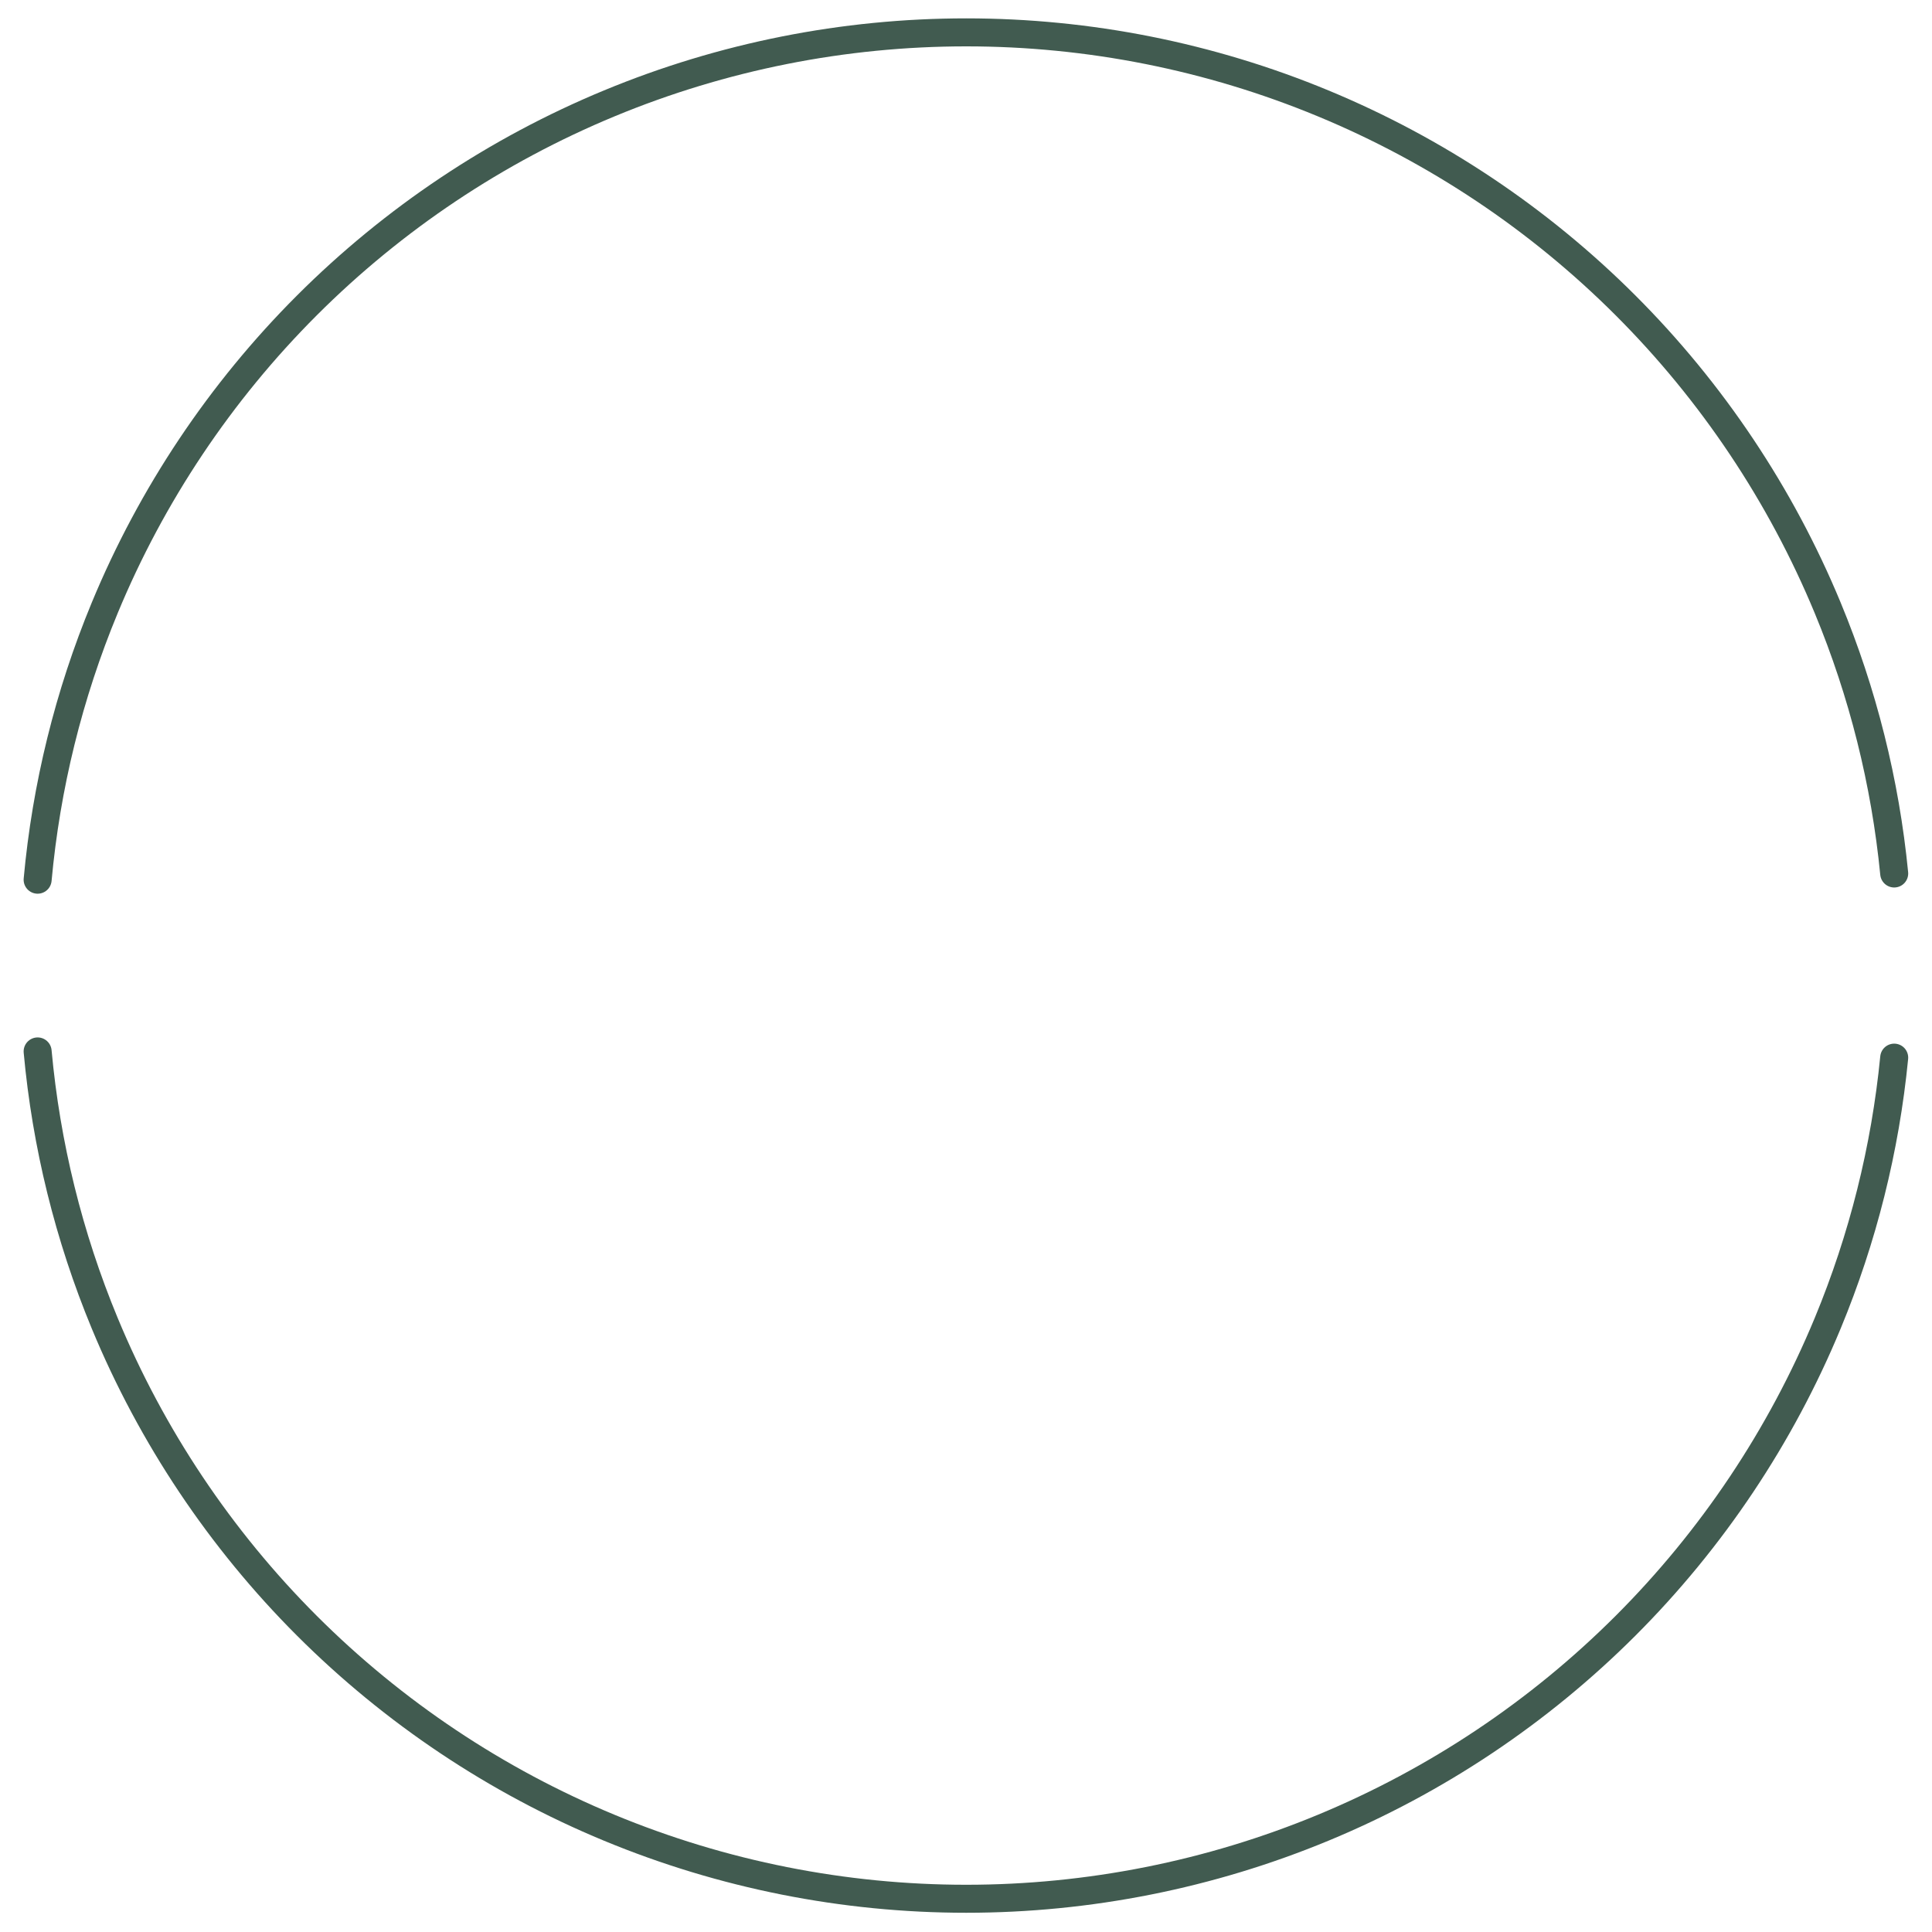
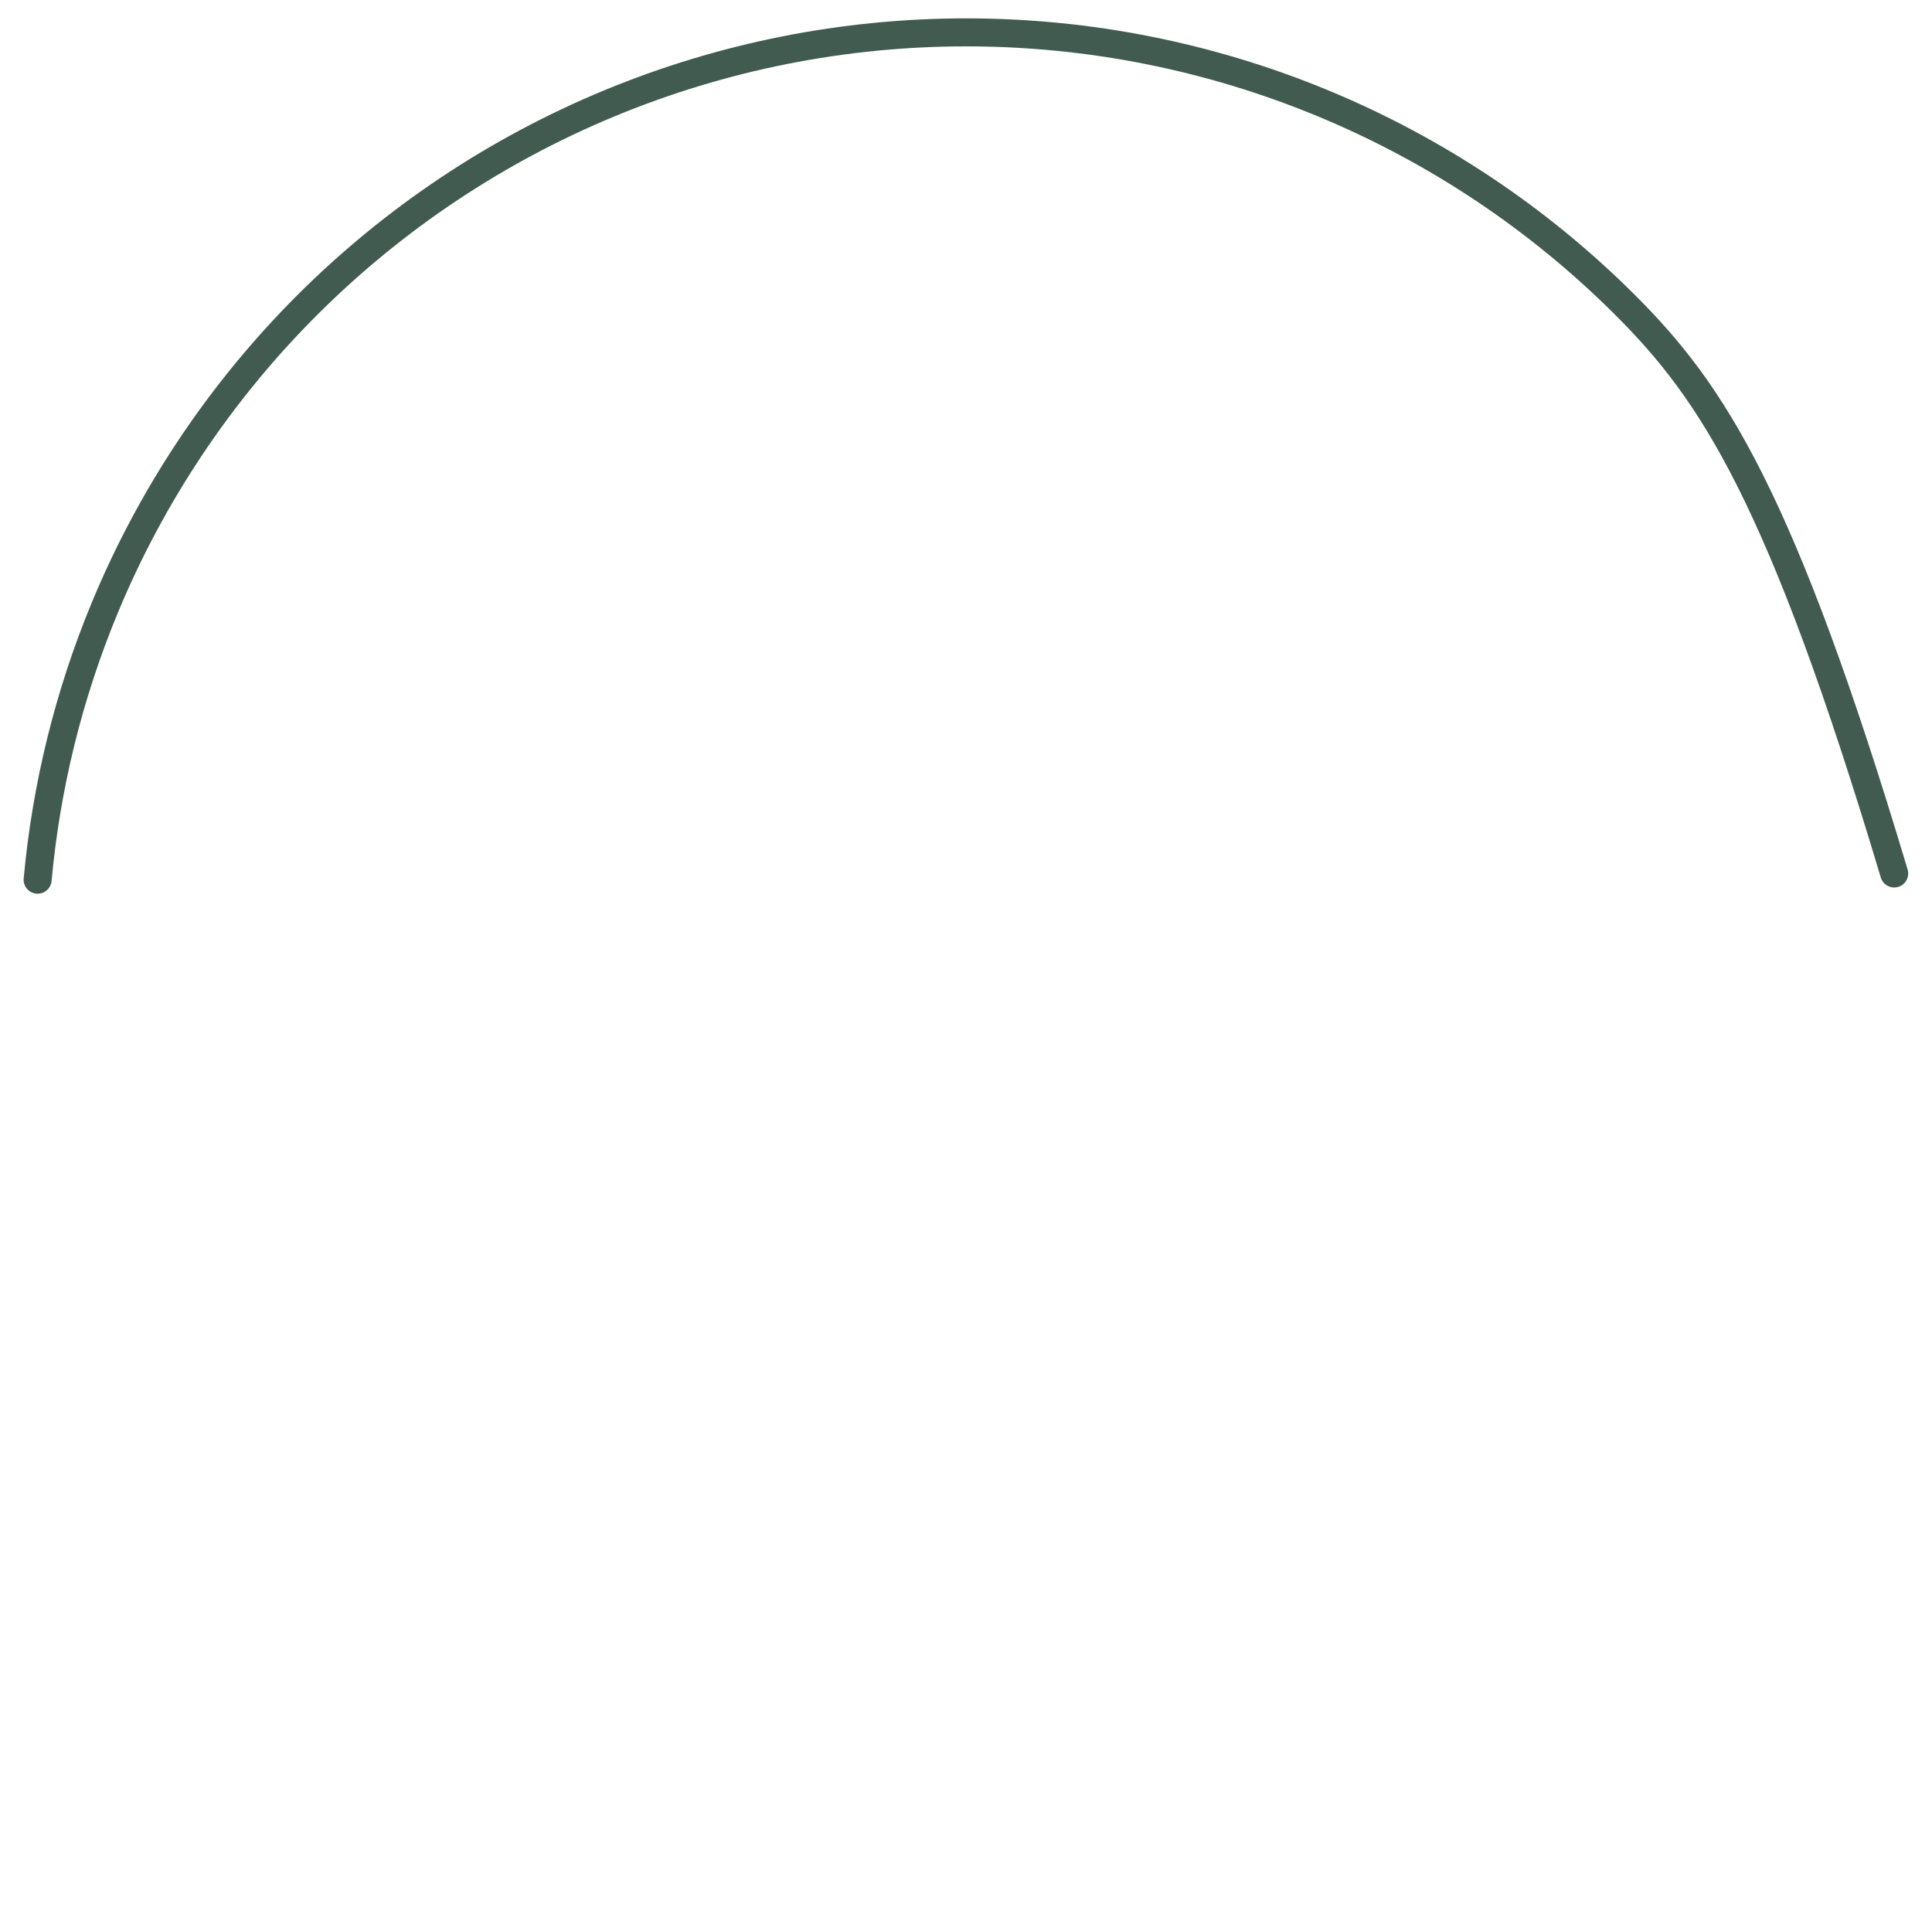
<svg xmlns="http://www.w3.org/2000/svg" width="69" height="69" viewBox="0 0 69 69" fill="none">
-   <path d="M67.65 37.773C67.331 41.029 66.532 44.225 65.275 47.259C63.601 51.298 61.148 54.969 58.056 58.061C54.964 61.152 51.292 63.605 47.252 65.278C43.212 66.951 38.881 67.813 34.508 67.813C30.134 67.813 25.804 66.951 21.763 65.278C17.723 63.605 14.052 61.152 10.959 58.061C7.867 54.969 5.414 51.298 3.74 47.259C2.455 44.157 1.649 40.883 1.344 37.551" stroke="#415B50" stroke-linecap="round" />
-   <path d="M67.65 31.196C67.331 27.94 66.532 24.743 65.275 21.71C63.601 17.67 61.148 14 58.056 10.908C54.964 7.816 51.292 5.364 47.252 3.691C43.212 2.017 38.881 1.156 34.508 1.156C30.134 1.156 25.804 2.017 21.763 3.691C17.723 5.364 14.052 7.816 10.959 10.908C7.867 14 5.414 17.67 3.74 21.71C2.455 24.812 1.649 28.086 1.344 31.418" stroke="#415B50" stroke-linecap="round" />
+   <path d="M67.65 31.196C63.601 17.67 61.148 14 58.056 10.908C54.964 7.816 51.292 5.364 47.252 3.691C43.212 2.017 38.881 1.156 34.508 1.156C30.134 1.156 25.804 2.017 21.763 3.691C17.723 5.364 14.052 7.816 10.959 10.908C7.867 14 5.414 17.67 3.74 21.71C2.455 24.812 1.649 28.086 1.344 31.418" stroke="#415B50" stroke-linecap="round" />
</svg>